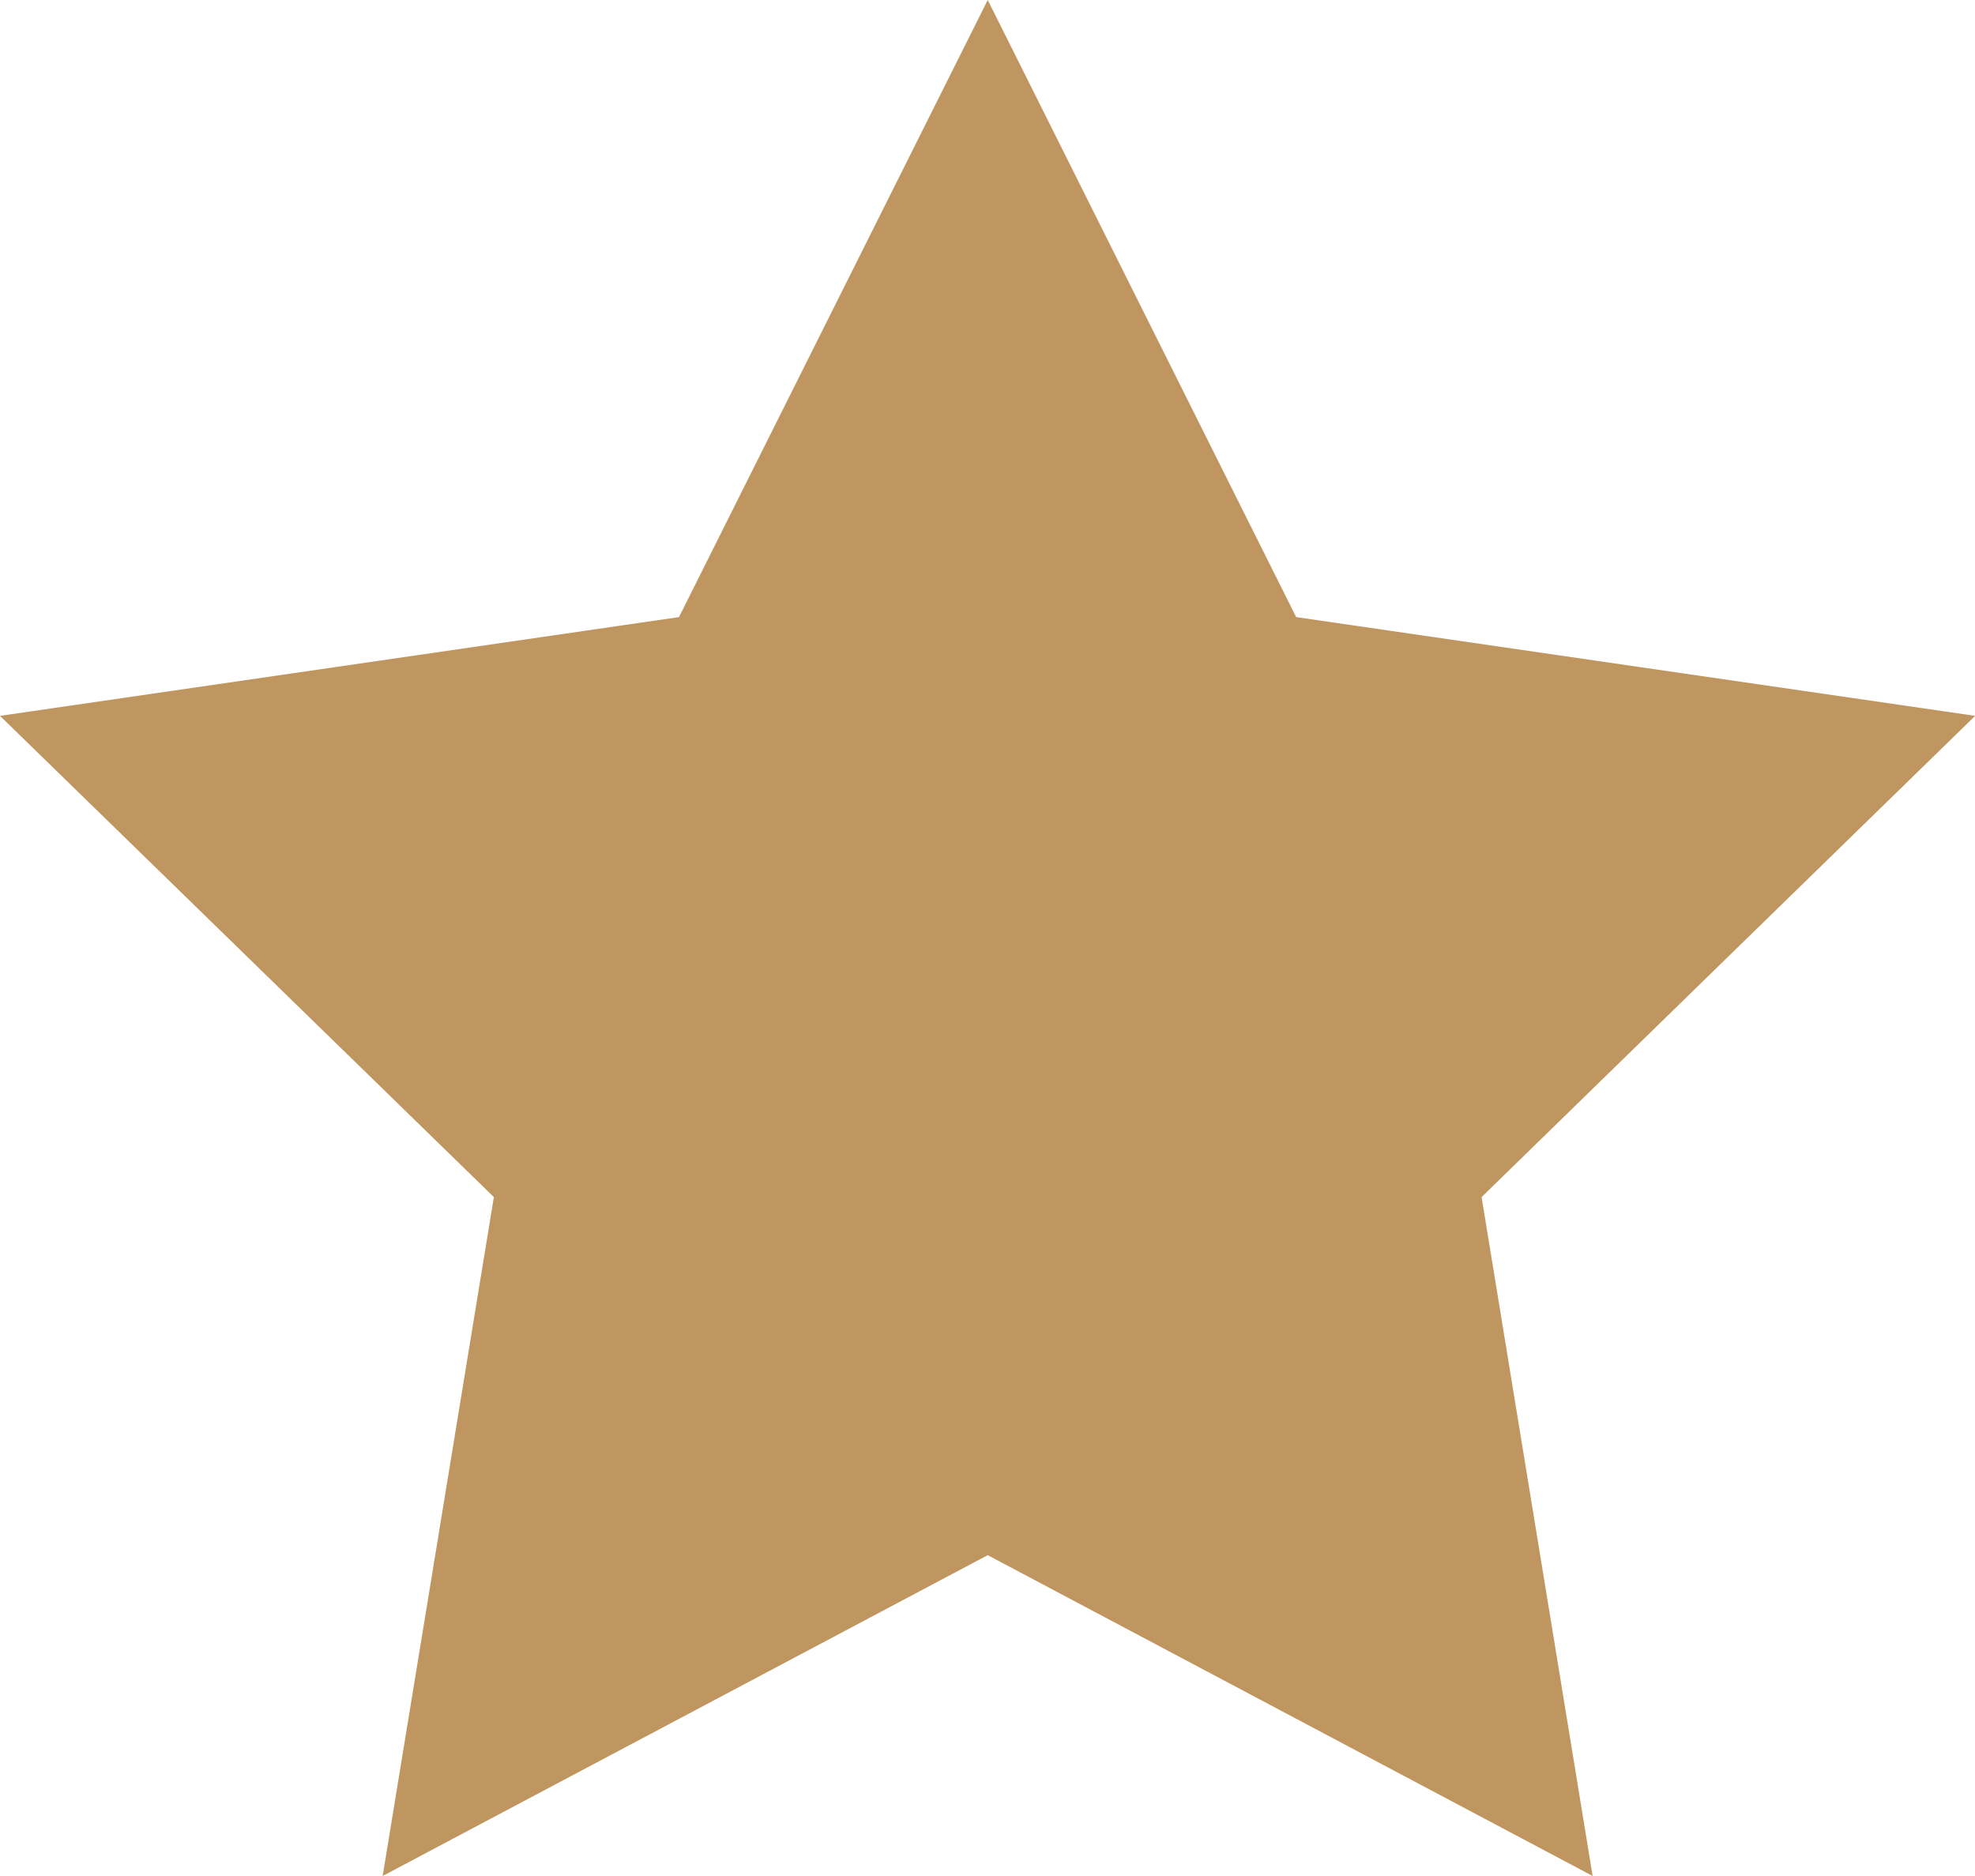
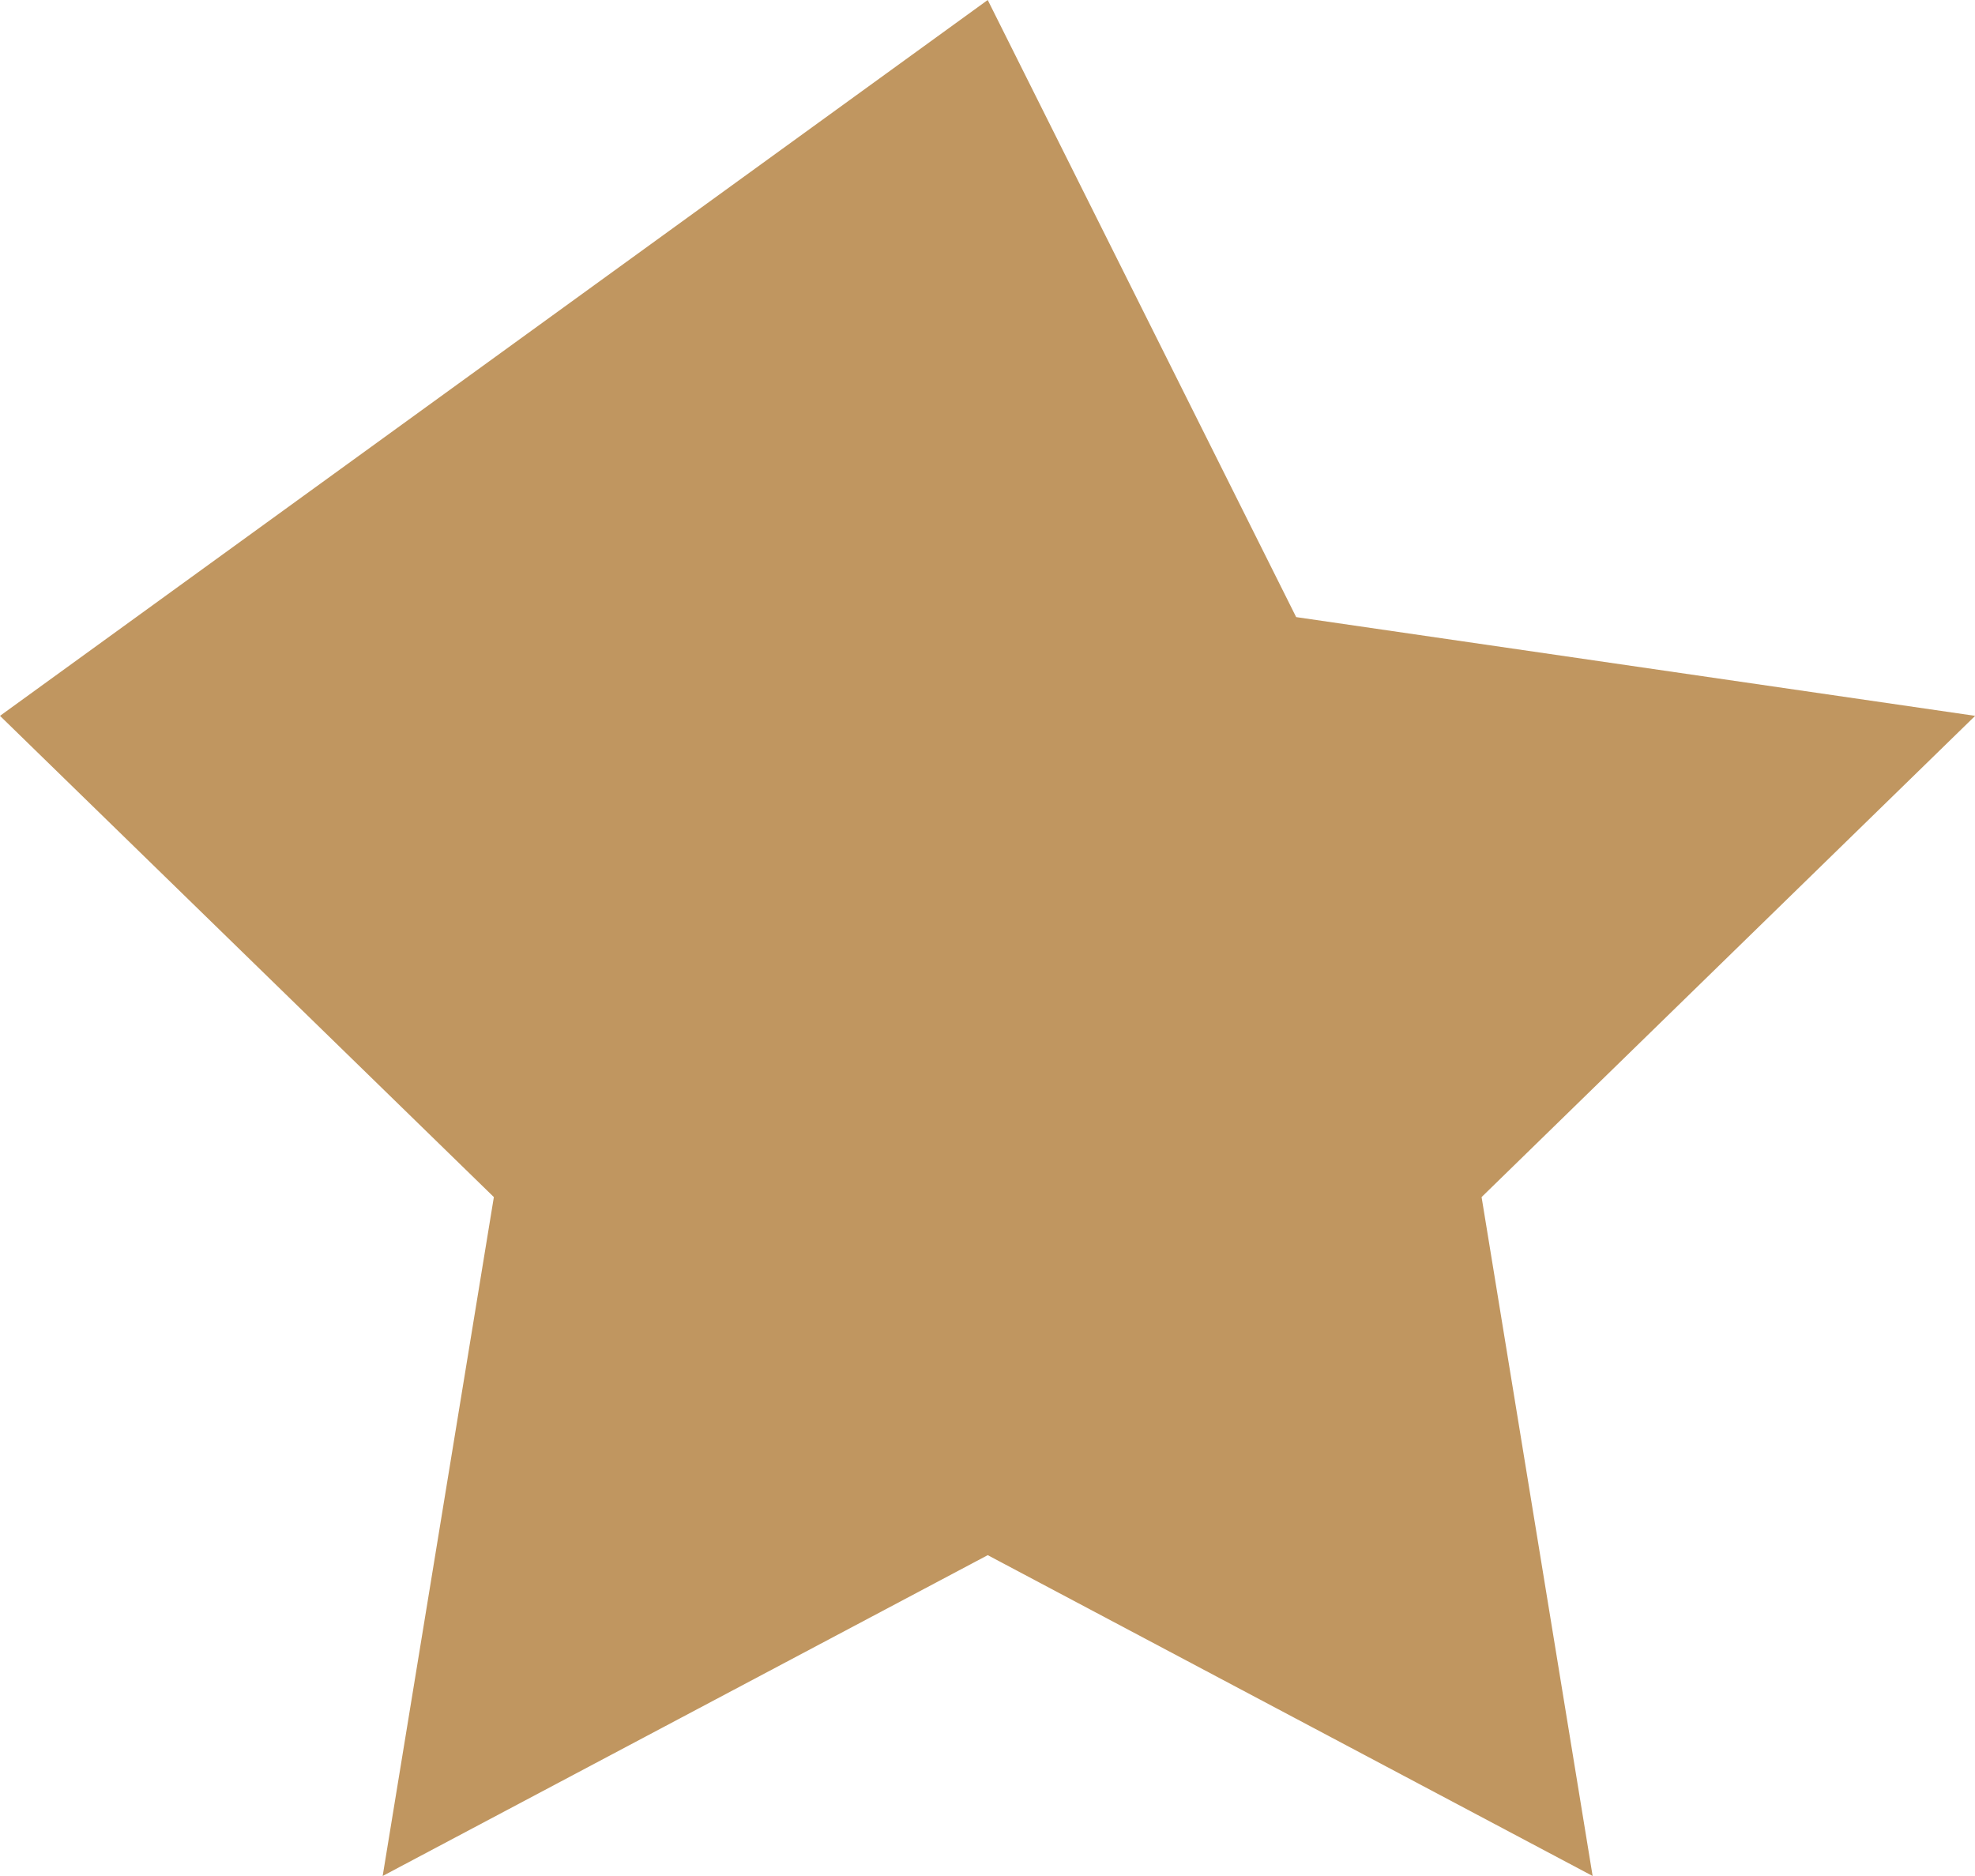
<svg xmlns="http://www.w3.org/2000/svg" width="13.197" height="12.538" viewBox="0 0 13.197 12.538">
-   <path d="M6.6,0,8.661,4.124l4.537.66L9.9,8l.742,4.537L6.6,10.393,2.557,12.537,3.3,8,0,4.784l4.537-.66Z" fill="#c09660" />
+   <path d="M6.6,0,8.661,4.124l4.537.66L9.9,8l.742,4.537L6.6,10.393,2.557,12.537,3.3,8,0,4.784Z" fill="#c09660" />
</svg>